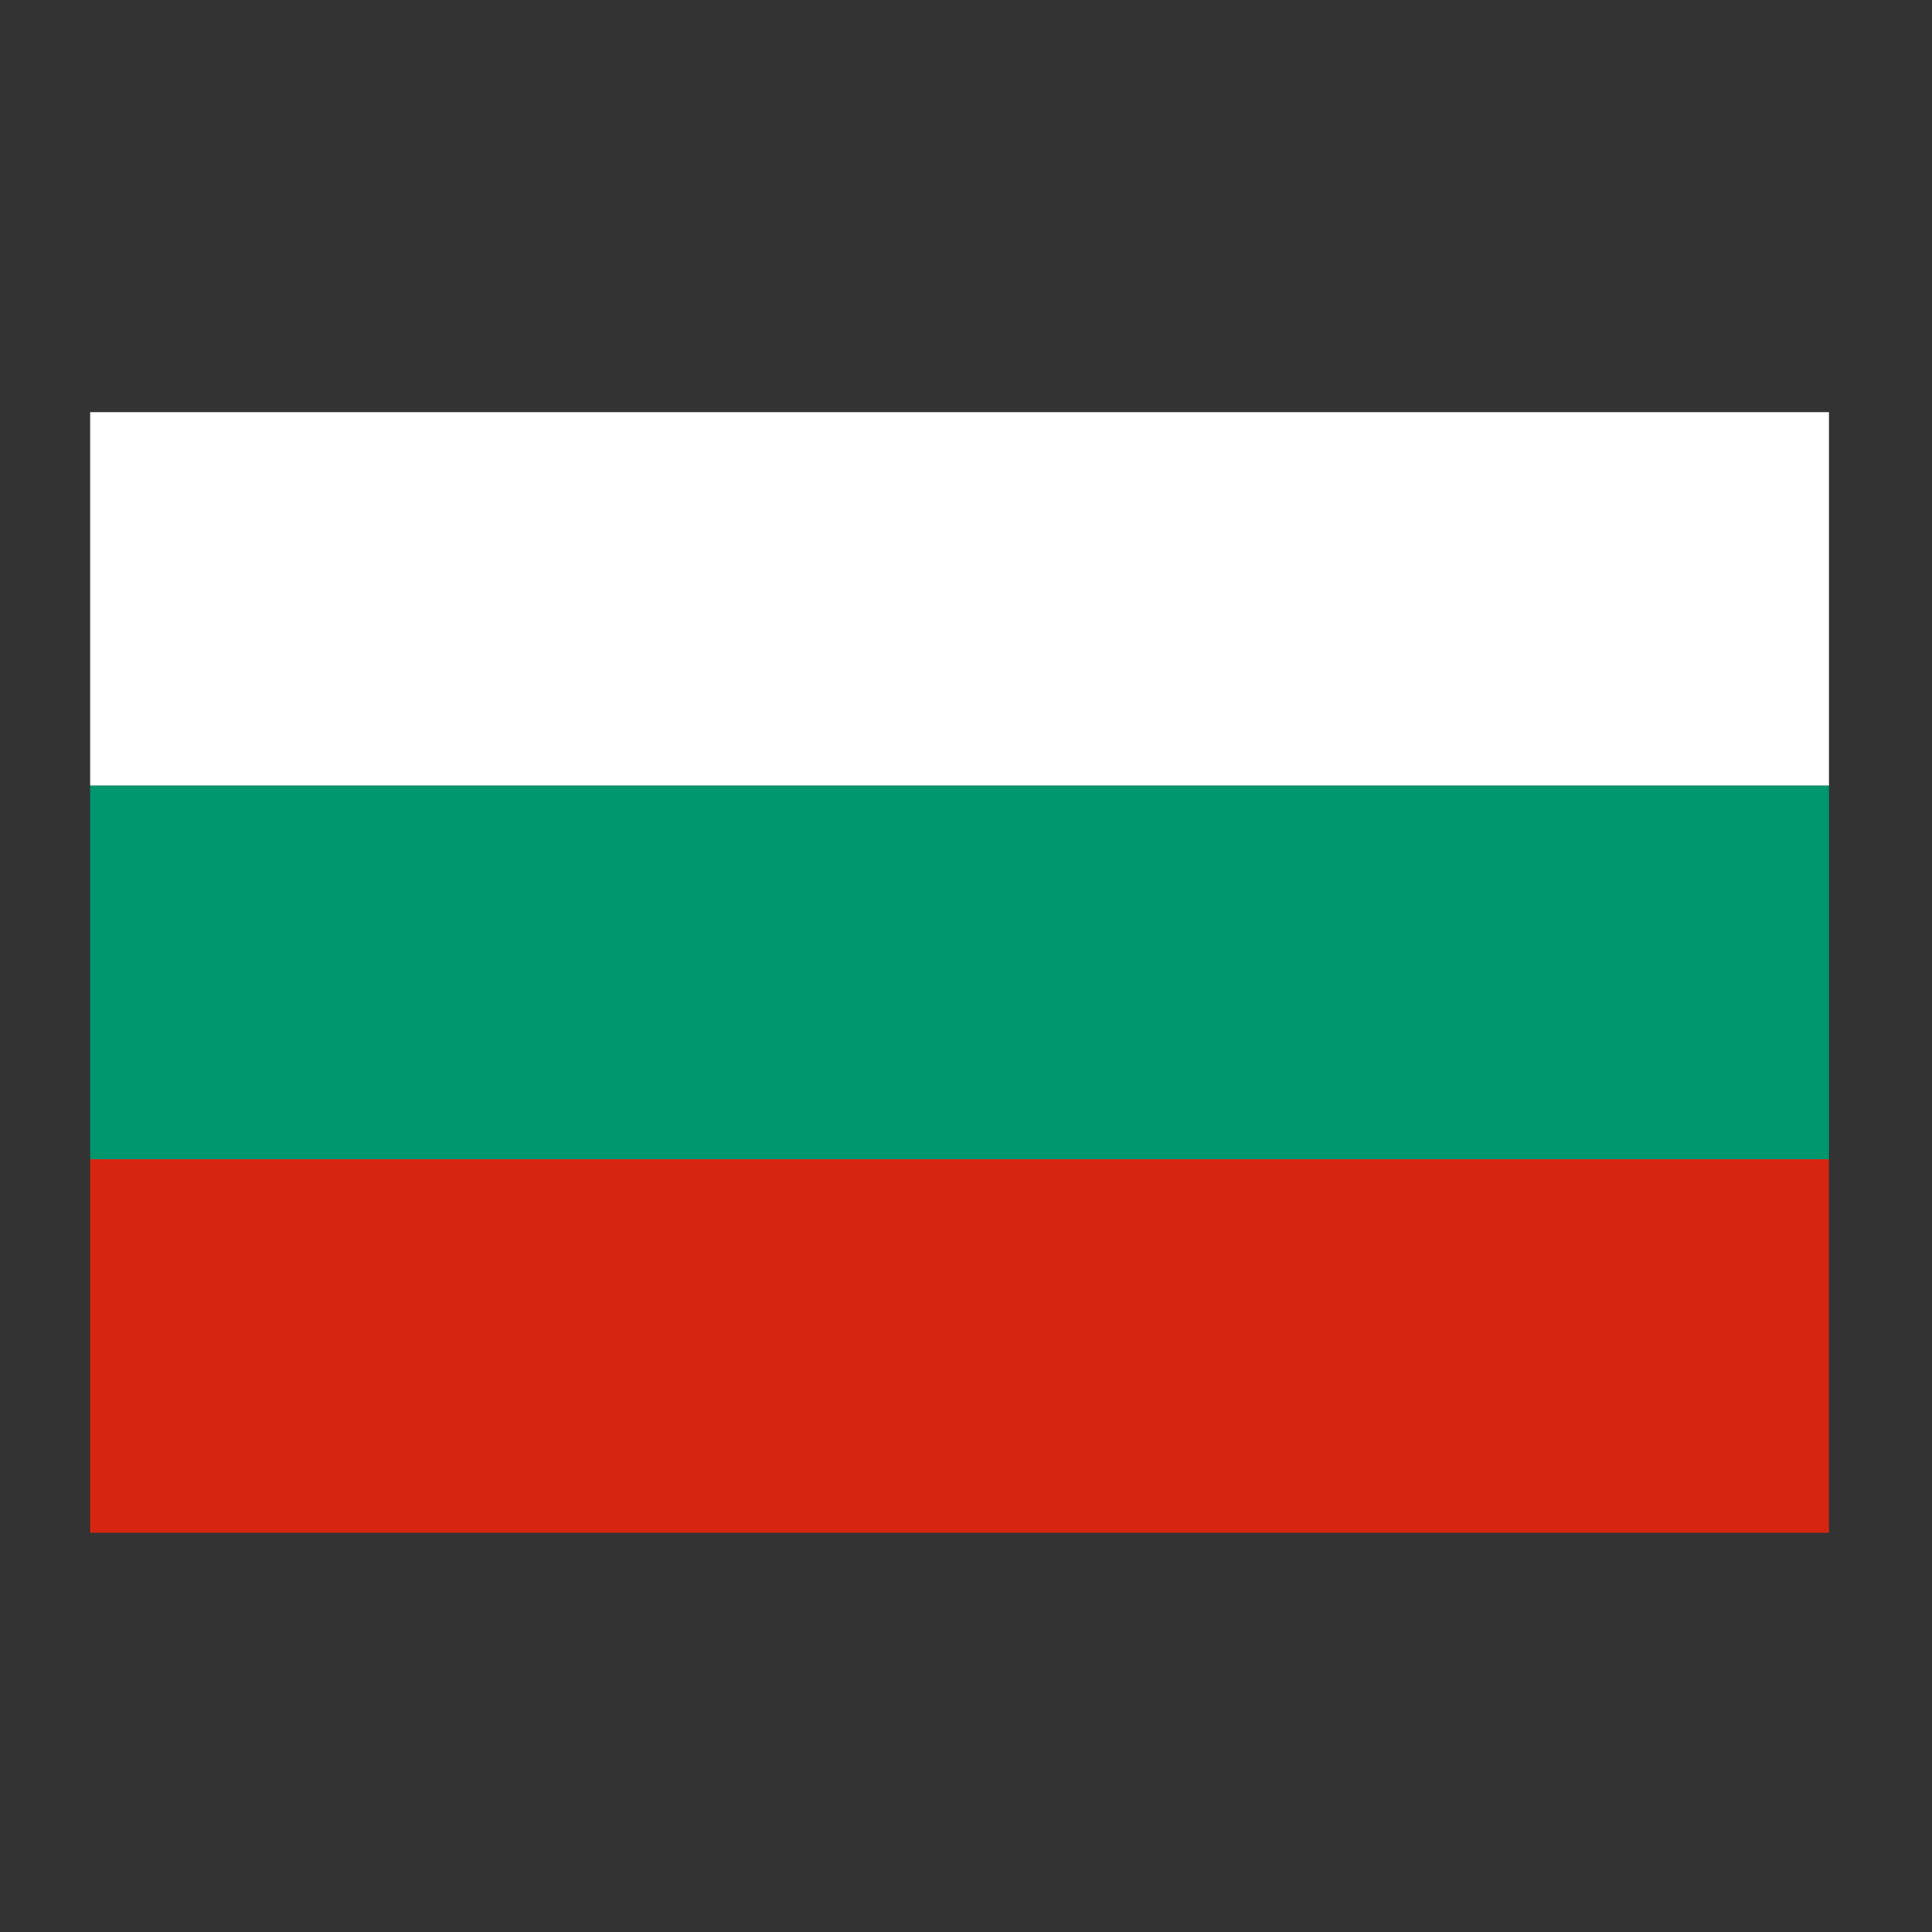
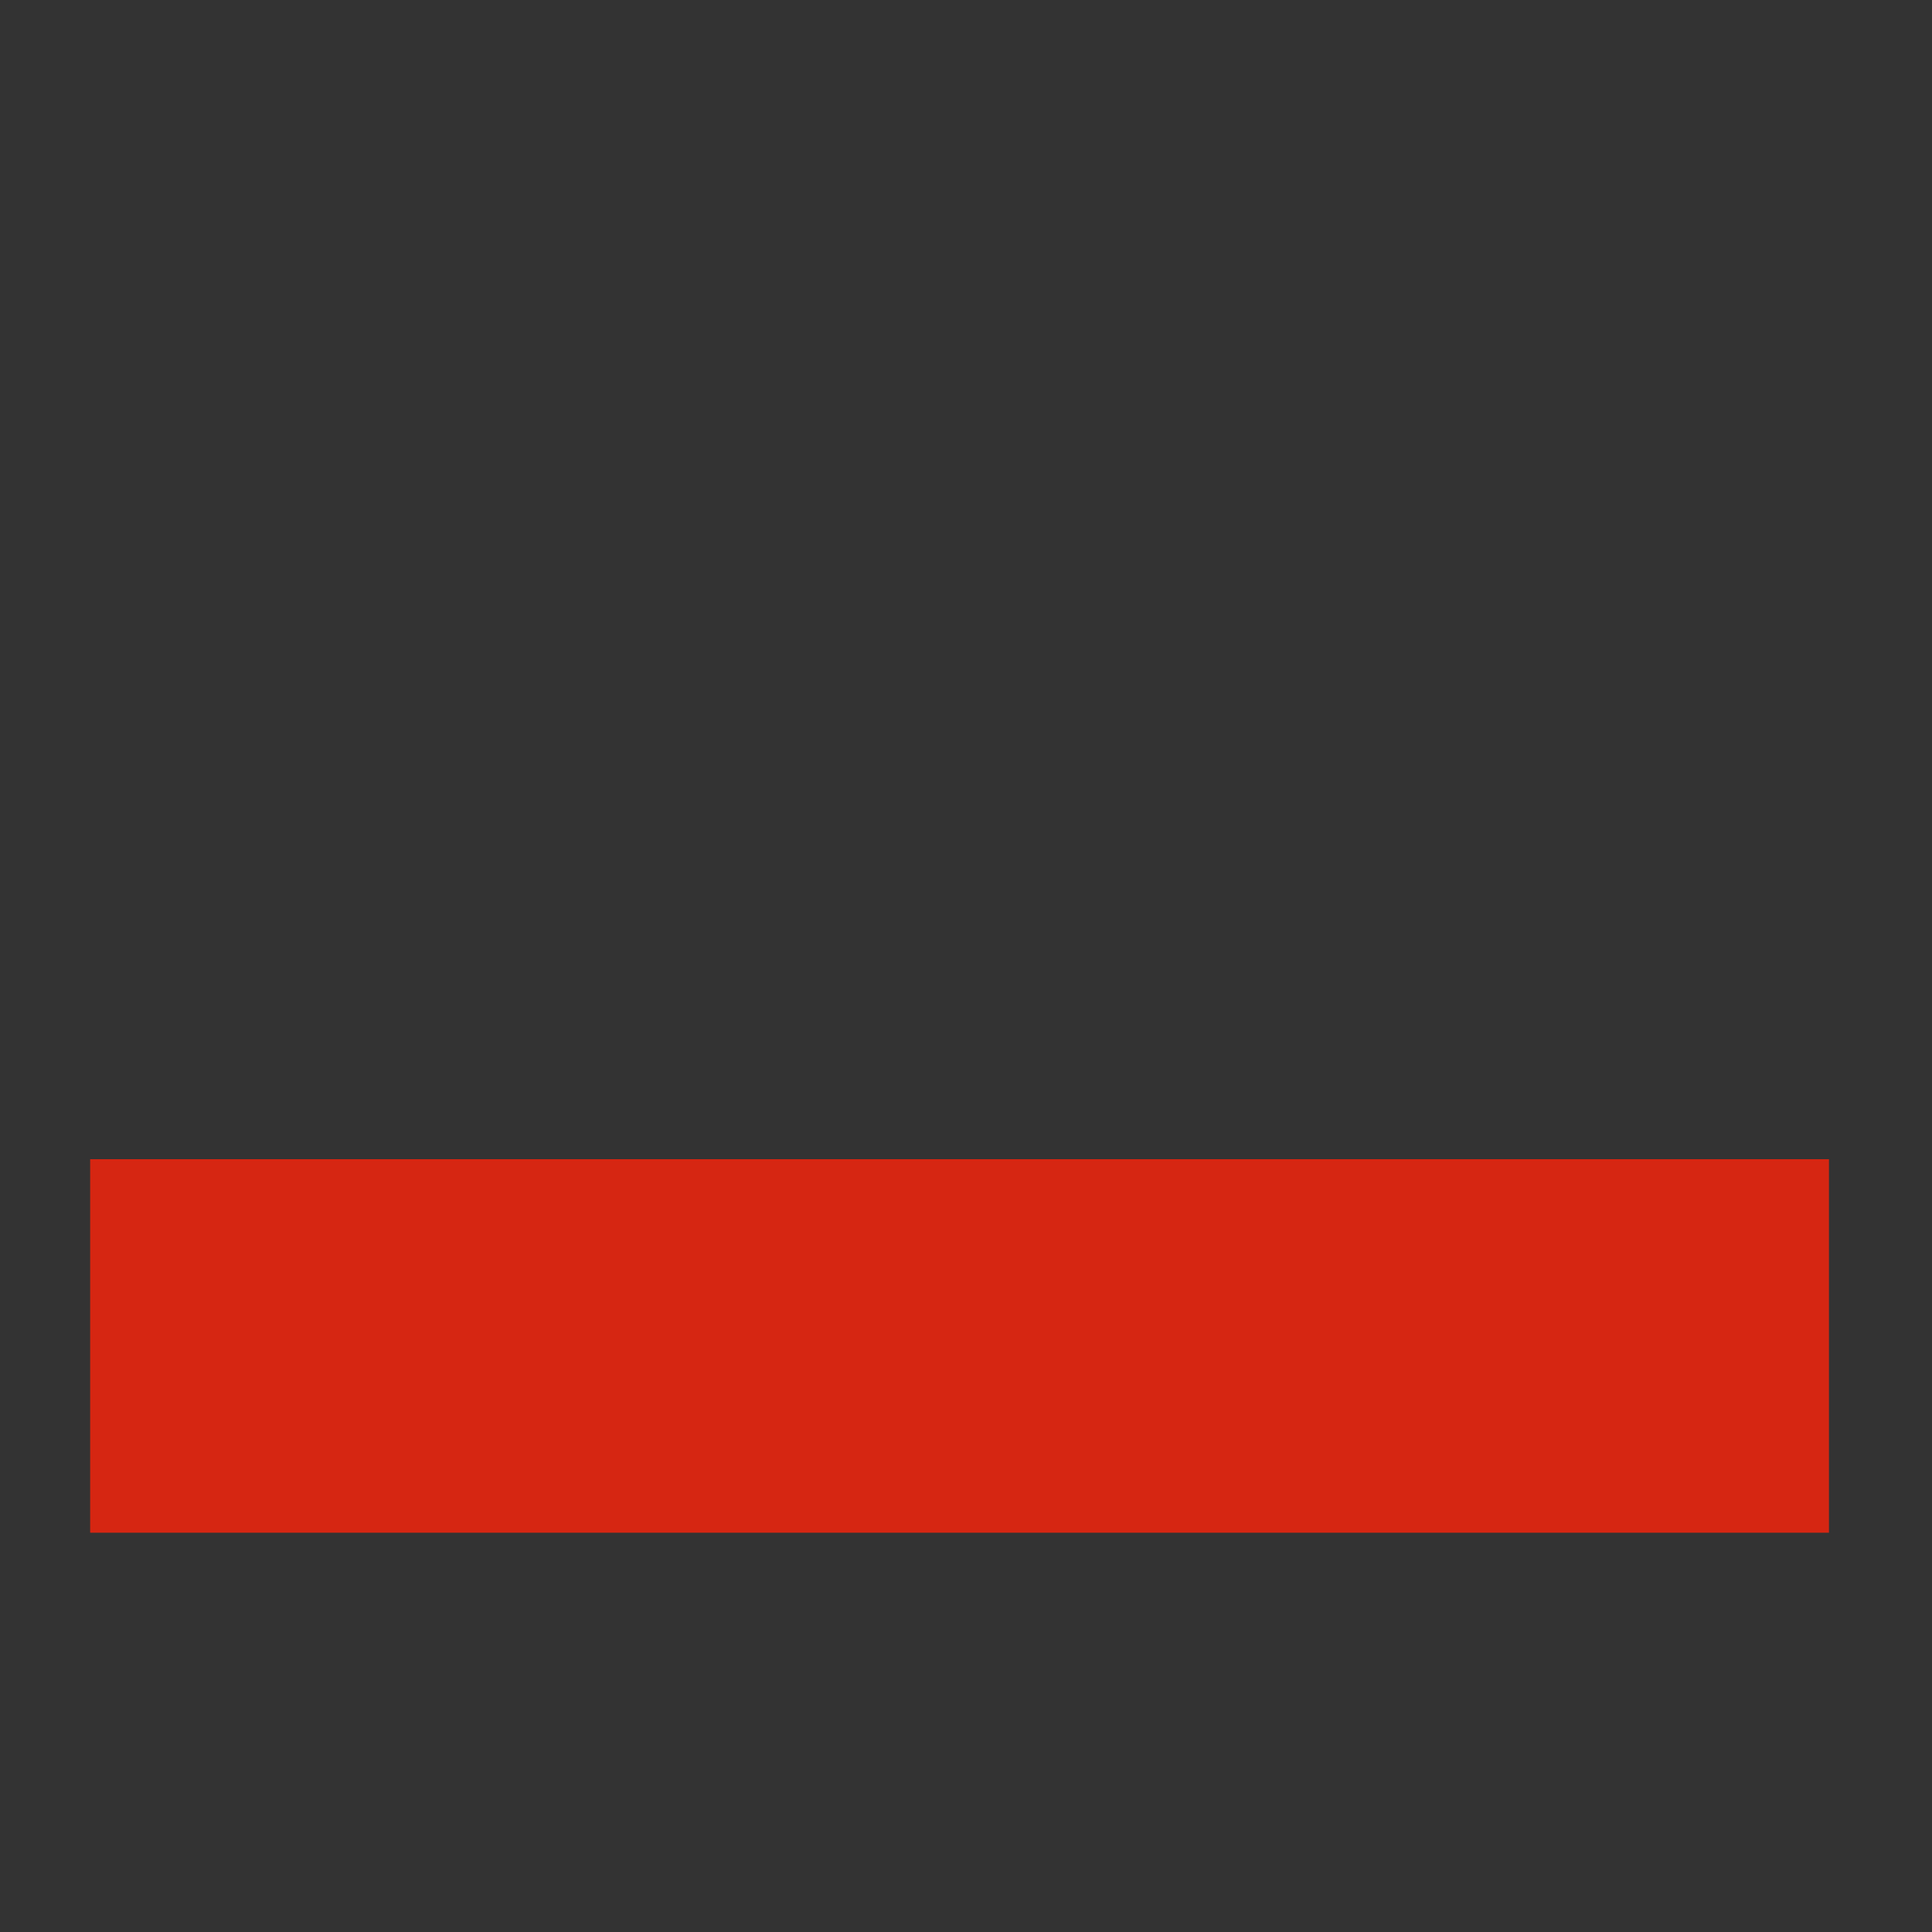
<svg xmlns="http://www.w3.org/2000/svg" width="150" height="150" viewBox="0 0 150 150" fill="none">
  <rect x="0" y="0" width="150" height="150" fill="#333333" stroke="none" />
  <g clip-path="url(#clip0_550_7421)">
-     <path d="M7 32H142V61H7V32Z" fill="white" />
-     <path d="M7 61H142V90H7V61Z" fill="#00966E" />
    <path d="M7 90H142V119H7V90Z" fill="#D62612" />
  </g>
  <defs>
    <clipPath id="clip0_550_7421">
      <rect width="135" height="87" fill="white" transform="translate(7 32)" />
    </clipPath>
  </defs>
</svg>